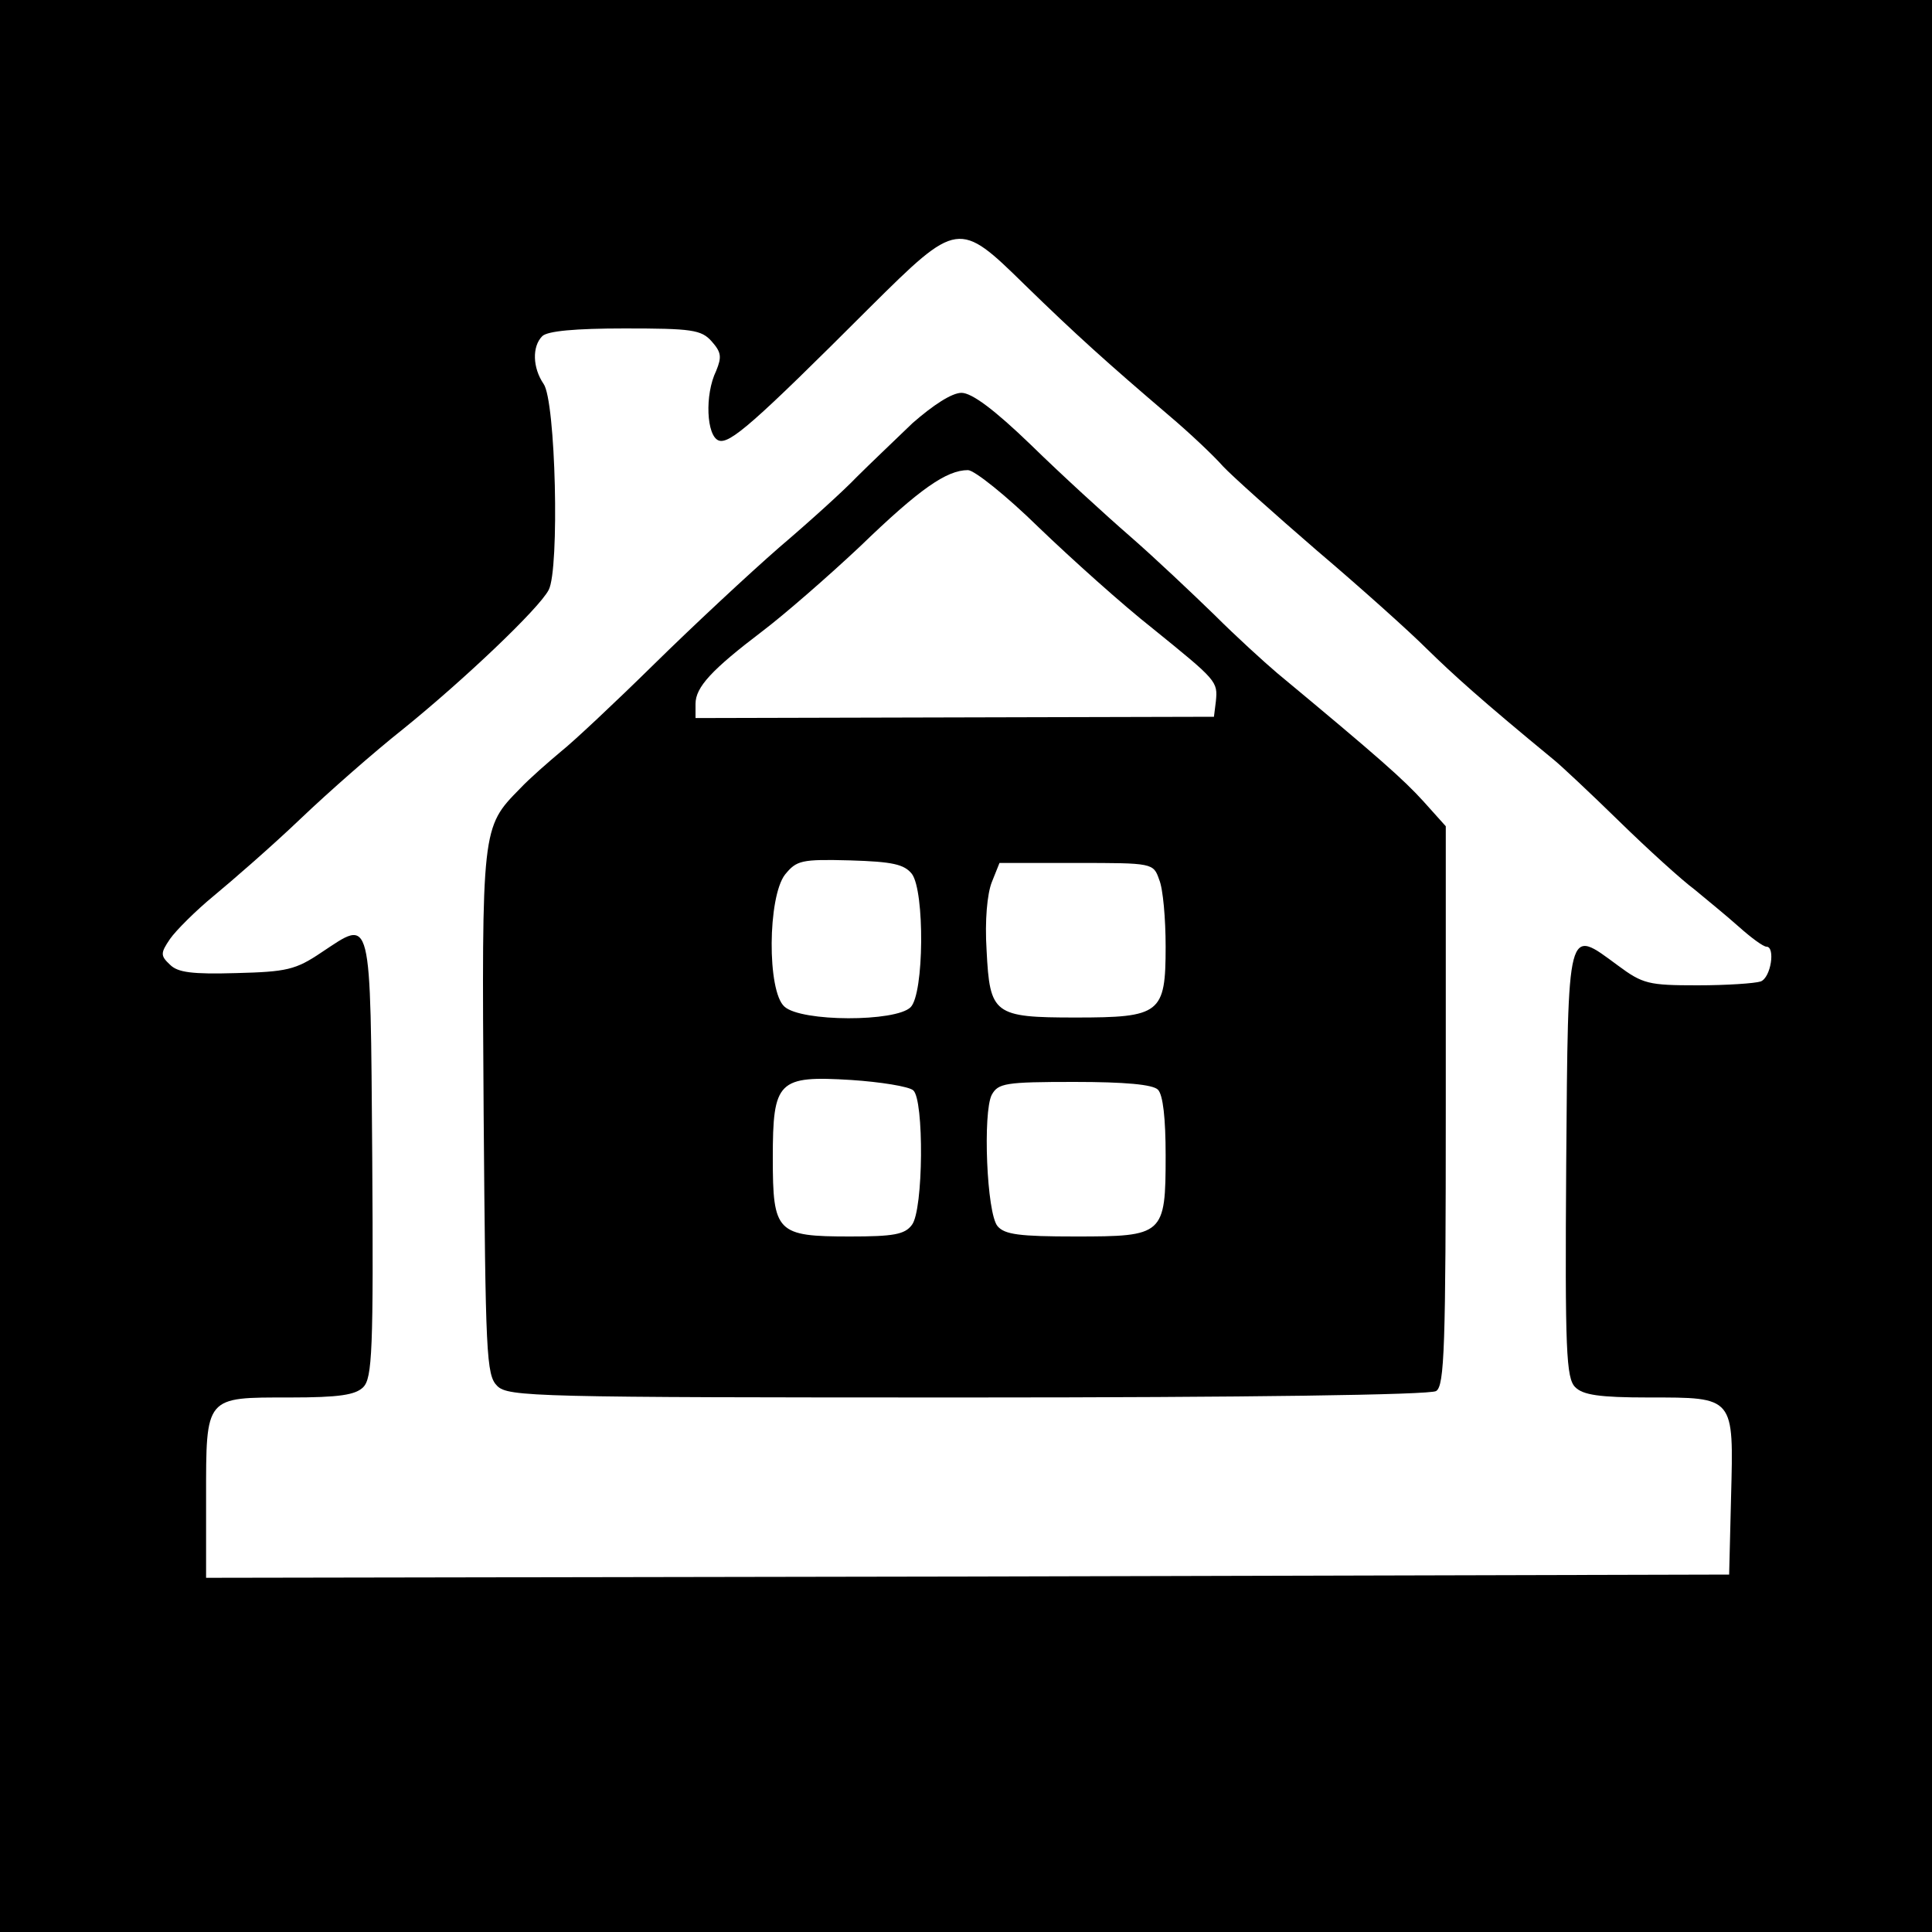
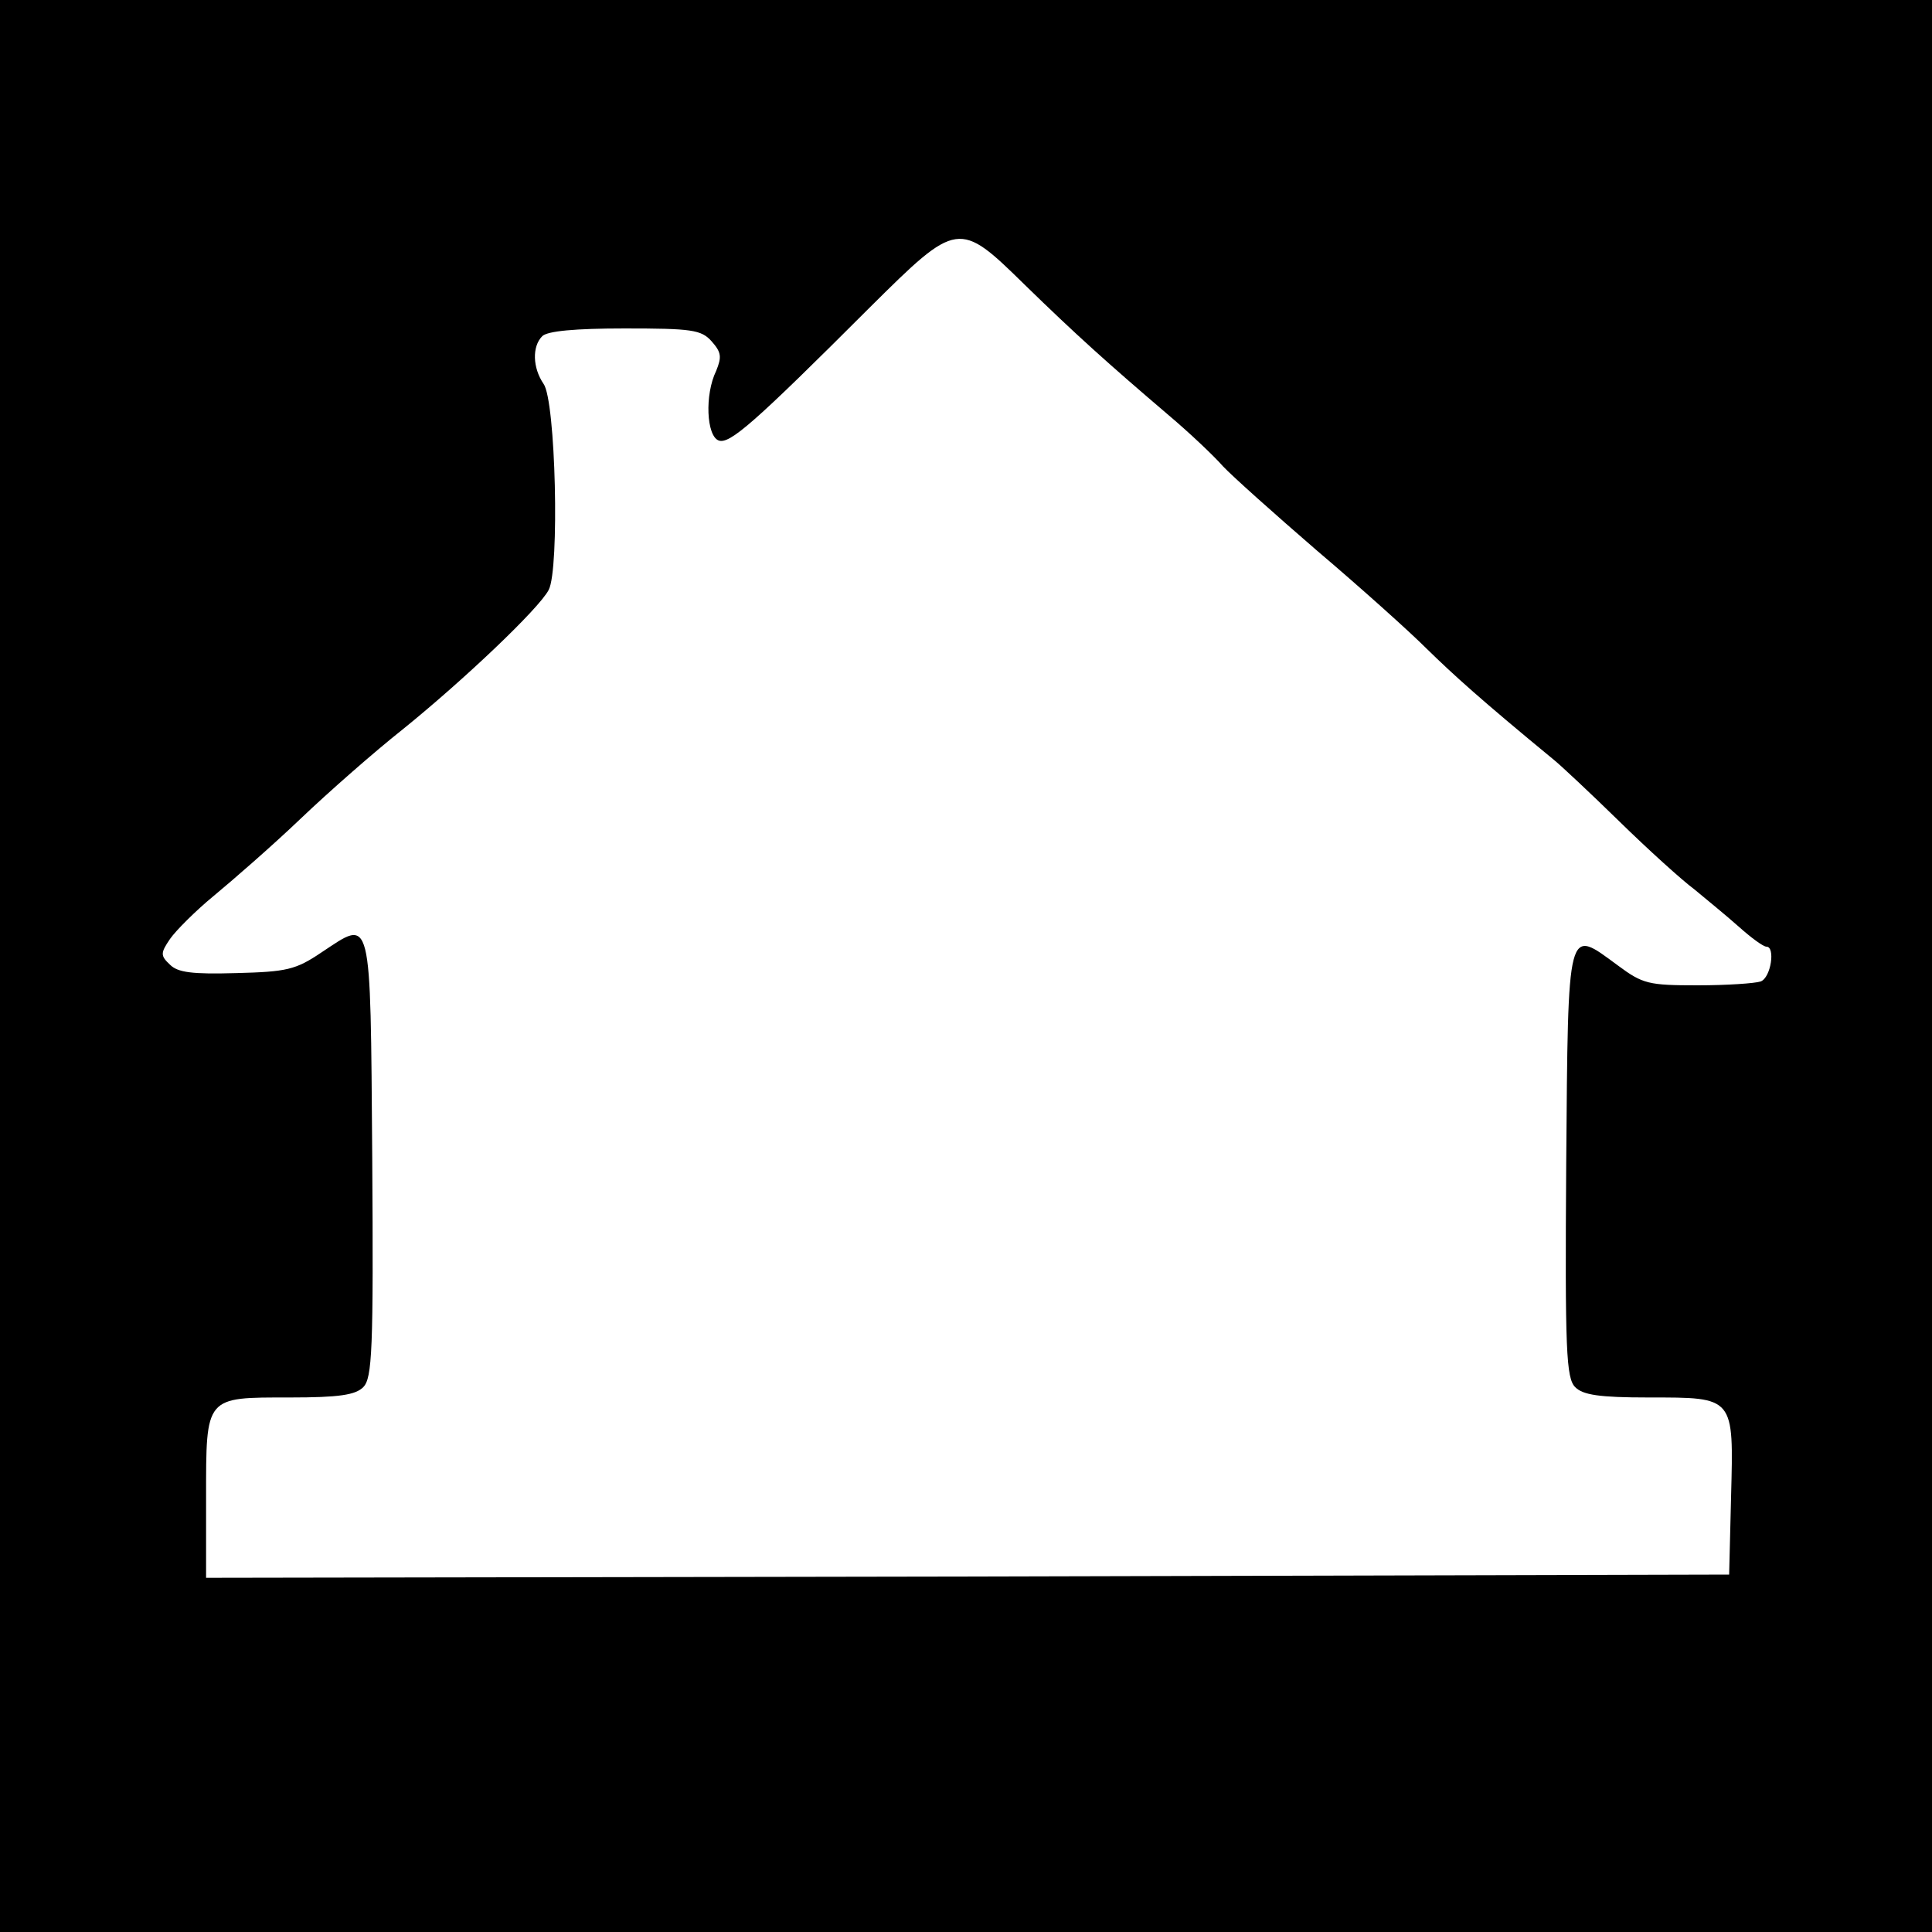
<svg xmlns="http://www.w3.org/2000/svg" version="1.0" width="300pt" height="300pt" viewBox="0 0 300 300" preserveAspectRatio="xMidYMid meet">
  <g transform="translate(0,300) scale(0.1,-0.1)" fill="#000000" stroke="none">
-     <path d="M0 1500 l0 -1500 1500 0 1500 0 0 1500 0 1500 -1500 0 -1500 0 0 -1500z m1591 1058 c79 -77 129 -122 224 -203 32 -27 70 -63 84 -79 14 -15 80 -74 146 -131 66 -56 143 -125 170 -152 43 -42 85 -80 198 -173 10 -8 56 -51 101 -95 45 -44 98 -92 117 -106 18 -15 50 -41 69 -58 19 -17 38 -31 43 -31 14 0 7 -48 -9 -54 -9 -3 -53 -6 -98 -6 -76 0 -85 2 -124 31 -79 58 -77 68 -80 -308 -2 -291 0 -333 14 -347 12 -12 37 -16 114 -16 134 0 132 2 128 -154 l-3 -121 -1182 -3 -1183 -2 0 124 c0 159 -2 156 130 156 77 0 102 4 114 16 14 14 16 57 14 357 -3 385 0 370 -79 318 -40 -27 -54 -30 -132 -32 -69 -2 -91 1 -103 13 -15 14 -15 18 0 40 9 13 40 44 68 67 29 24 90 77 134 119 45 43 117 106 160 140 94 76 211 187 226 216 17 32 11 294 -8 320 -17 25 -18 58 -2 74 8 8 51 12 128 12 104 0 119 -2 135 -20 15 -17 16 -24 7 -46 -18 -37 -15 -101 4 -108 17 -6 54 26 235 207 136 135 138 135 240 35z" />
-     <path d="M1417 2343 c-28 -27 -67 -64 -87 -84 -19 -20 -73 -69 -120 -109 -47 -41 -134 -122 -195 -182 -60 -59 -125 -120 -144 -135 -19 -16 -48 -41 -64 -58 -59 -60 -59 -60 -56 -504 3 -375 4 -406 21 -423 17 -17 57 -18 731 -18 431 0 718 4 727 10 13 8 15 68 15 443 l0 434 -35 39 c-31 34 -68 67 -227 199 -20 17 -64 57 -97 90 -34 33 -92 88 -131 122 -38 33 -108 97 -154 142 -57 55 -92 81 -108 81 -15 0 -44 -19 -76 -47z m196 -162 c51 -49 130 -120 177 -157 100 -81 101 -82 98 -113 l-3 -24 -403 -1 -402 -1 0 22 c0 26 25 53 104 113 33 25 101 84 152 132 92 89 134 118 167 118 10 0 60 -40 110 -89z m-197 -538 c20 -27 19 -186 -2 -207 -23 -23 -170 -23 -196 1 -27 24 -26 170 1 205 18 22 25 24 101 22 66 -2 84 -6 96 -21z m384 -9 c6 -14 10 -61 10 -104 0 -104 -8 -110 -140 -110 -127 0 -133 5 -138 104 -3 47 1 88 8 106 l12 30 119 0 c119 0 120 0 129 -26z m-382 -327 c17 -14 16 -186 -2 -209 -11 -15 -29 -18 -96 -18 -114 0 -120 6 -120 122 0 120 8 128 122 121 45 -3 89 -10 96 -16z m380 1 c8 -8 12 -45 12 -102 0 -124 -3 -126 -140 -126 -87 0 -110 3 -121 16 -17 20 -23 177 -9 204 10 18 21 20 128 20 79 0 122 -4 130 -12z" />
+     <path d="M0 1500 l0 -1500 1500 0 1500 0 0 1500 0 1500 -1500 0 -1500 0 0 -1500z m1591 1058 c79 -77 129 -122 224 -203 32 -27 70 -63 84 -79 14 -15 80 -74 146 -131 66 -56 143 -125 170 -152 43 -42 85 -80 198 -173 10 -8 56 -51 101 -95 45 -44 98 -92 117 -106 18 -15 50 -41 69 -58 19 -17 38 -31 43 -31 14 0 7 -48 -9 -54 -9 -3 -53 -6 -98 -6 -76 0 -85 2 -124 31 -79 58 -77 68 -80 -308 -2 -291 0 -333 14 -347 12 -12 37 -16 114 -16 134 0 132 2 128 -154 l-3 -121 -1182 -3 -1183 -2 0 124 c0 159 -2 156 130 156 77 0 102 4 114 16 14 14 16 57 14 357 -3 385 0 370 -79 318 -40 -27 -54 -30 -132 -32 -69 -2 -91 1 -103 13 -15 14 -15 18 0 40 9 13 40 44 68 67 29 24 90 77 134 119 45 43 117 106 160 140 94 76 211 187 226 216 17 32 11 294 -8 320 -17 25 -18 58 -2 74 8 8 51 12 128 12 104 0 119 -2 135 -20 15 -17 16 -24 7 -46 -18 -37 -15 -101 4 -108 17 -6 54 26 235 207 136 135 138 135 240 35" />
  </g>
</svg>